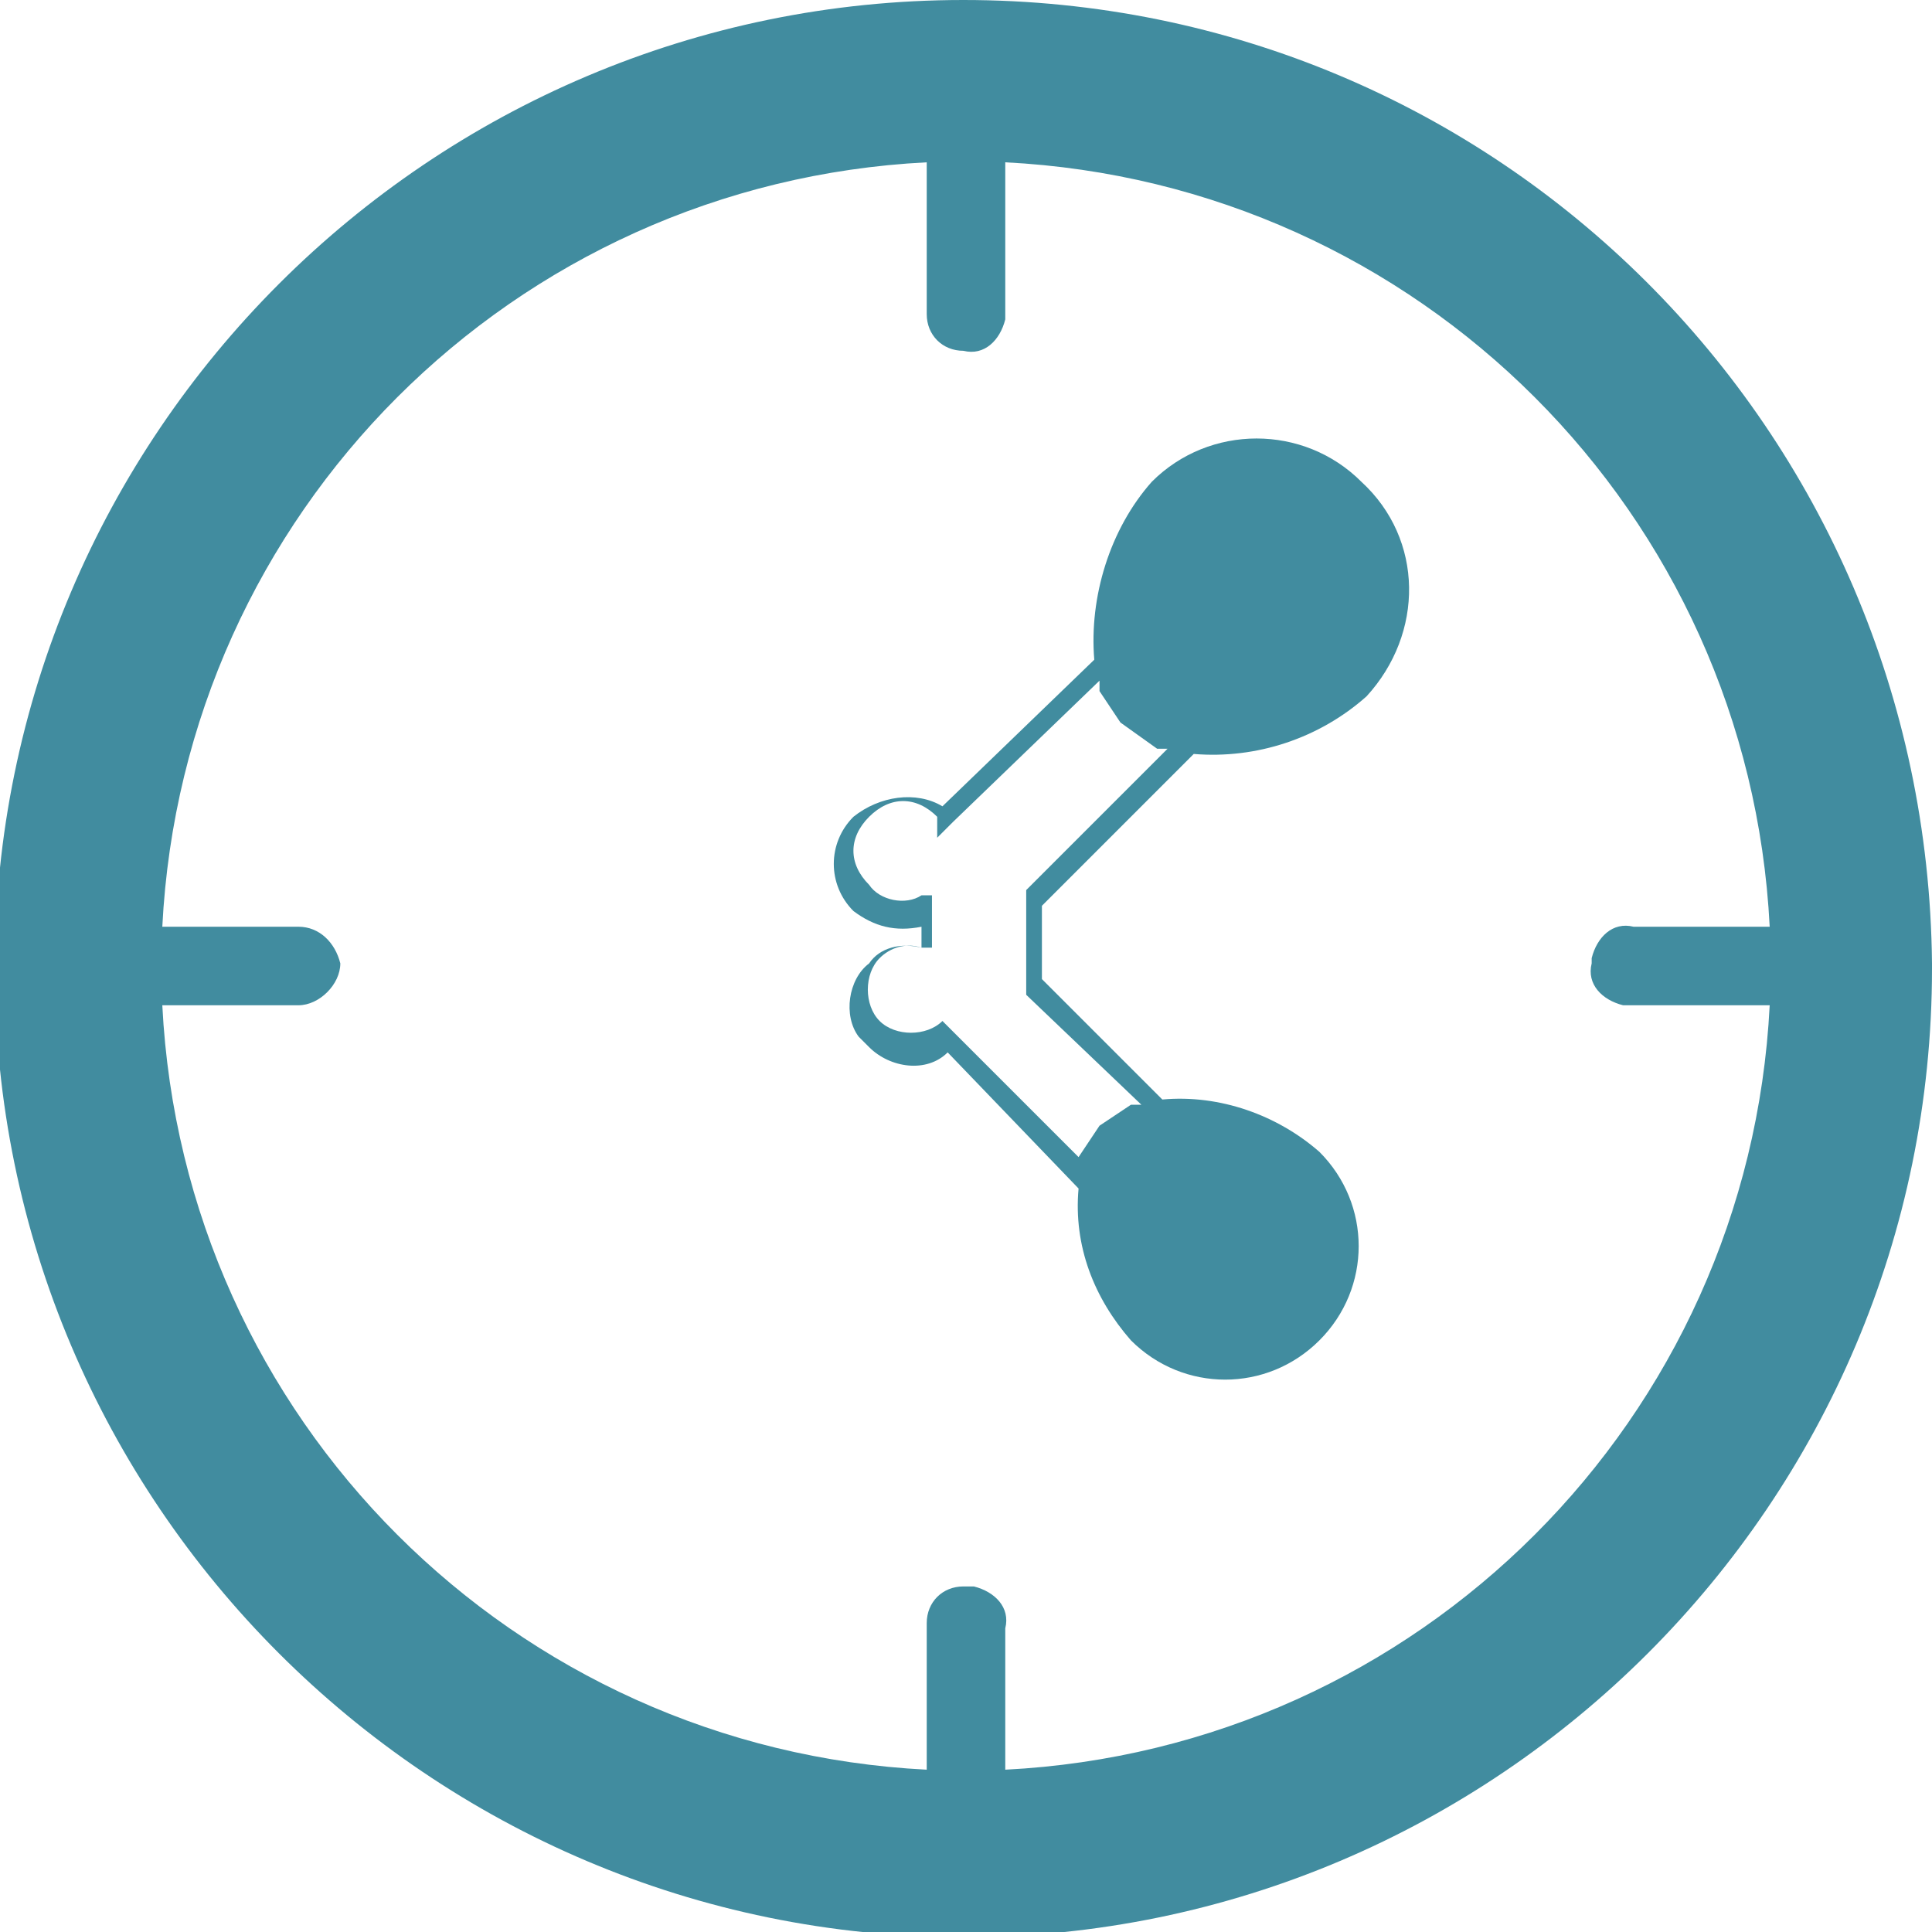
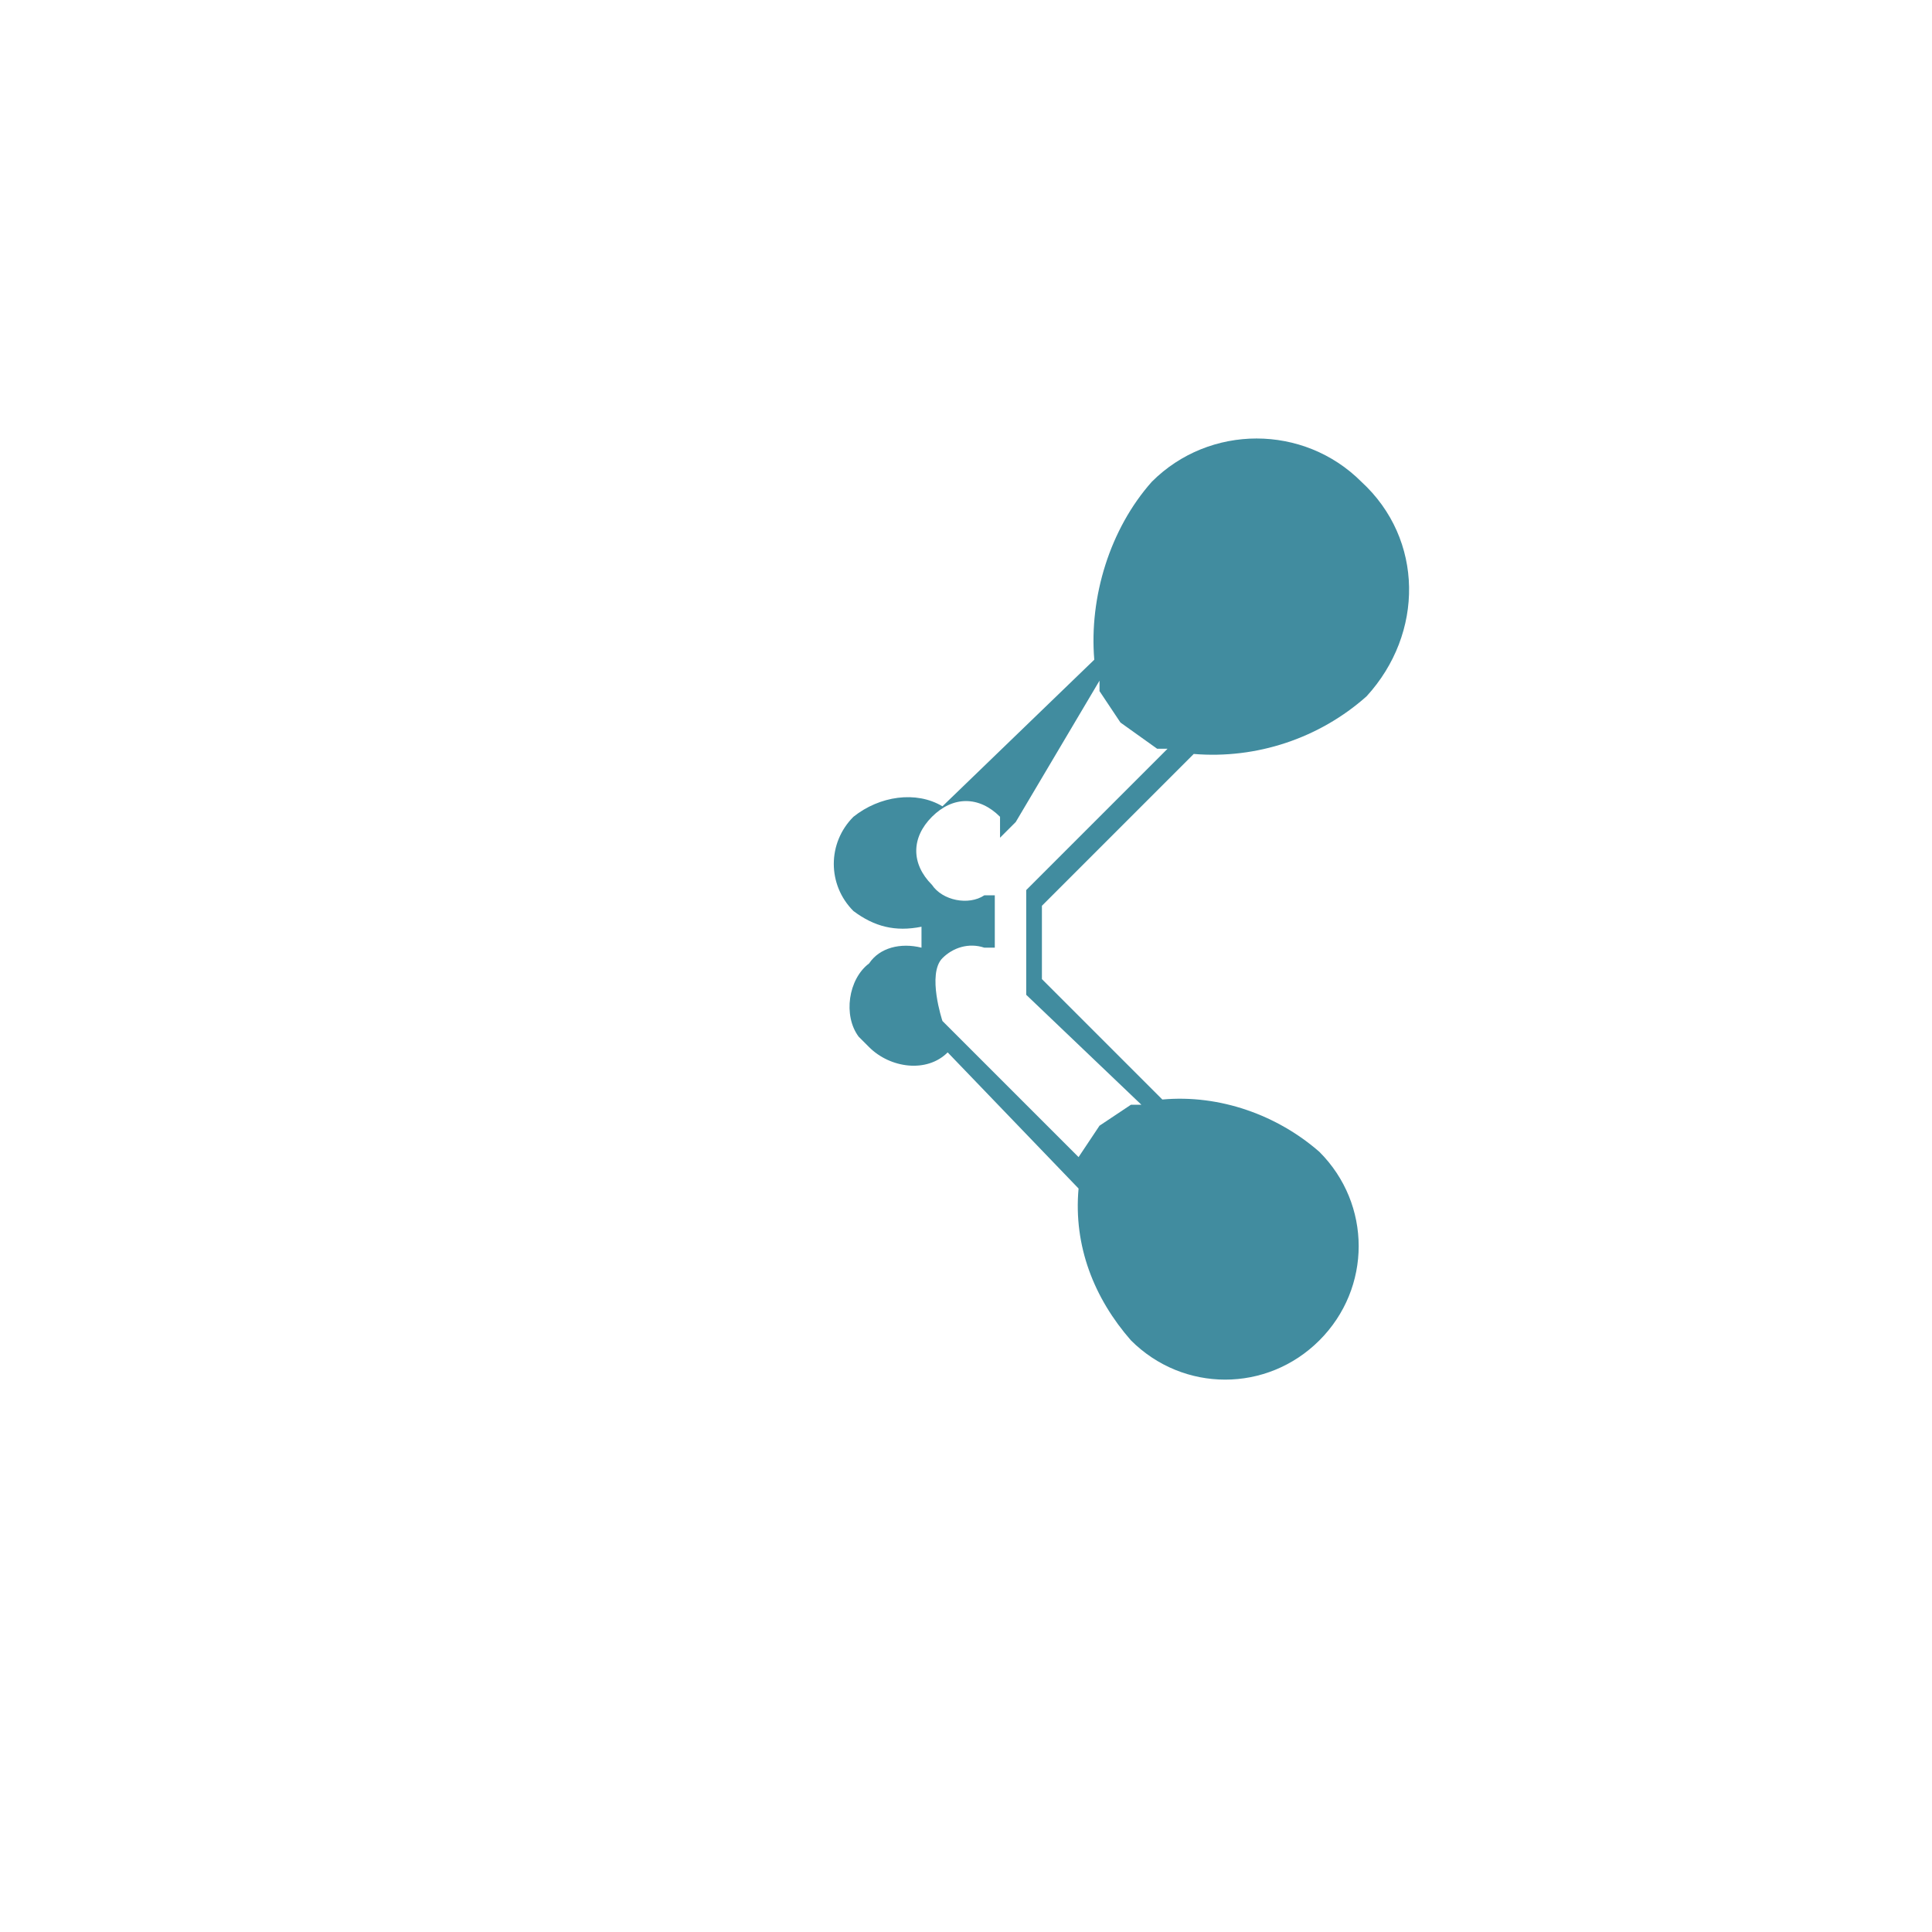
<svg xmlns="http://www.w3.org/2000/svg" version="1.1" id="Layer_1" x="0px" y="0px" viewBox="0 0 36.9 36.9" style="enable-background:new 0 0 36.9 36.9;" xml:space="preserve">
  <style type="text/css">
	.st0{fill:#418C9F;}
</style>
  <title>Asset 4</title>
  <g id="Layer_2_1_">
    <g id="Layer_1-2">
-       <path class="st0" d="M18.4,0C8.2,0-0.1,8.3-0.1,18.5S8.2,37,18.4,37s18.5-8.3,18.5-18.5c0,0,0-0.1,0-0.1C36.8,8.2,28.6,0,18.4,0z     M19.2,33.8v-2.7c0.1-0.4-0.2-0.7-0.6-0.8c-0.1,0-0.1,0-0.2,0c-0.4,0-0.7,0.3-0.7,0.7c0,0,0,0.1,0,0.1v2.7    C9.8,33.4,3.5,27.1,3.1,19.2h2.6c0.4,0,0.8-0.4,0.8-0.8c-0.1-0.4-0.4-0.7-0.8-0.7H3.1C3.5,9.8,9.8,3.5,17.7,3.1l0,0V6    c0,0.4,0.3,0.7,0.7,0.7l0,0c0.4,0.1,0.7-0.2,0.8-0.6c0,0,0-0.1,0-0.1V3.1l0,0c7.9,0.4,14.2,6.7,14.6,14.6h-2.6    c-0.4-0.1-0.7,0.2-0.8,0.6c0,0,0,0.1,0,0.1c-0.1,0.4,0.2,0.7,0.6,0.8c0.1,0,0.1,0,0.2,0h2.6C33.4,27.1,27.1,33.4,19.2,33.8z" />
-       <path class="st0" d="M22,9.2c-0.8,0.9-1.2,2.2-1.1,3.4L18,15.4c-0.5-0.3-1.2-0.2-1.7,0.2c-0.5,0.5-0.5,1.3,0,1.8    c0.4,0.3,0.8,0.4,1.3,0.3v0.4c-0.4-0.1-0.8,0-1,0.3c-0.4,0.3-0.5,1-0.2,1.4c0.1,0.1,0.1,0.1,0.2,0.2c0.4,0.4,1.1,0.5,1.5,0.1    l2.5,2.6c-0.1,1.1,0.3,2.1,1,2.9c1,1,2.6,1,3.6,0s1-2.6,0-3.6c-0.8-0.7-1.9-1.1-3-1l-2.3-2.3l0,0v-1.4l2.9-2.9    c1.2,0.1,2.4-0.3,3.3-1.1c1.1-1.2,1.1-3-0.1-4.1C24.9,8.1,23.1,8.1,22,9.2z M19.6,17v2l0,0l2.2,2.1h-0.2L21,21.5l-0.4,0.6l0,0    l-2.4-2.4l0,0L18,19.5l0,0c-0.3,0.3-0.9,0.3-1.2,0s-0.3-0.9,0-1.2l0,0c0.2-0.2,0.5-0.3,0.8-0.2h0.2v-1h-0.2    c-0.3,0.2-0.8,0.1-1-0.2c-0.4-0.4-0.4-0.9,0-1.3c0.4-0.4,0.9-0.4,1.3,0V16l0.3-0.3l0,0L21,13v0.2l0.4,0.6l0.7,0.5h0.2L19.6,17z" />
+       <path class="st0" d="M22,9.2c-0.8,0.9-1.2,2.2-1.1,3.4L18,15.4c-0.5-0.3-1.2-0.2-1.7,0.2c-0.5,0.5-0.5,1.3,0,1.8    c0.4,0.3,0.8,0.4,1.3,0.3v0.4c-0.4-0.1-0.8,0-1,0.3c-0.4,0.3-0.5,1-0.2,1.4c0.1,0.1,0.1,0.1,0.2,0.2c0.4,0.4,1.1,0.5,1.5,0.1    l2.5,2.6c-0.1,1.1,0.3,2.1,1,2.9c1,1,2.6,1,3.6,0s1-2.6,0-3.6c-0.8-0.7-1.9-1.1-3-1l-2.3-2.3l0,0v-1.4l2.9-2.9    c1.2,0.1,2.4-0.3,3.3-1.1c1.1-1.2,1.1-3-0.1-4.1C24.9,8.1,23.1,8.1,22,9.2z M19.6,17v2l0,0l2.2,2.1h-0.2L21,21.5l-0.4,0.6l0,0    l-2.4-2.4l0,0L18,19.5l0,0s-0.3-0.9,0-1.2l0,0c0.2-0.2,0.5-0.3,0.8-0.2h0.2v-1h-0.2    c-0.3,0.2-0.8,0.1-1-0.2c-0.4-0.4-0.4-0.9,0-1.3c0.4-0.4,0.9-0.4,1.3,0V16l0.3-0.3l0,0L21,13v0.2l0.4,0.6l0.7,0.5h0.2L19.6,17z" />
    </g>
  </g>
</svg>